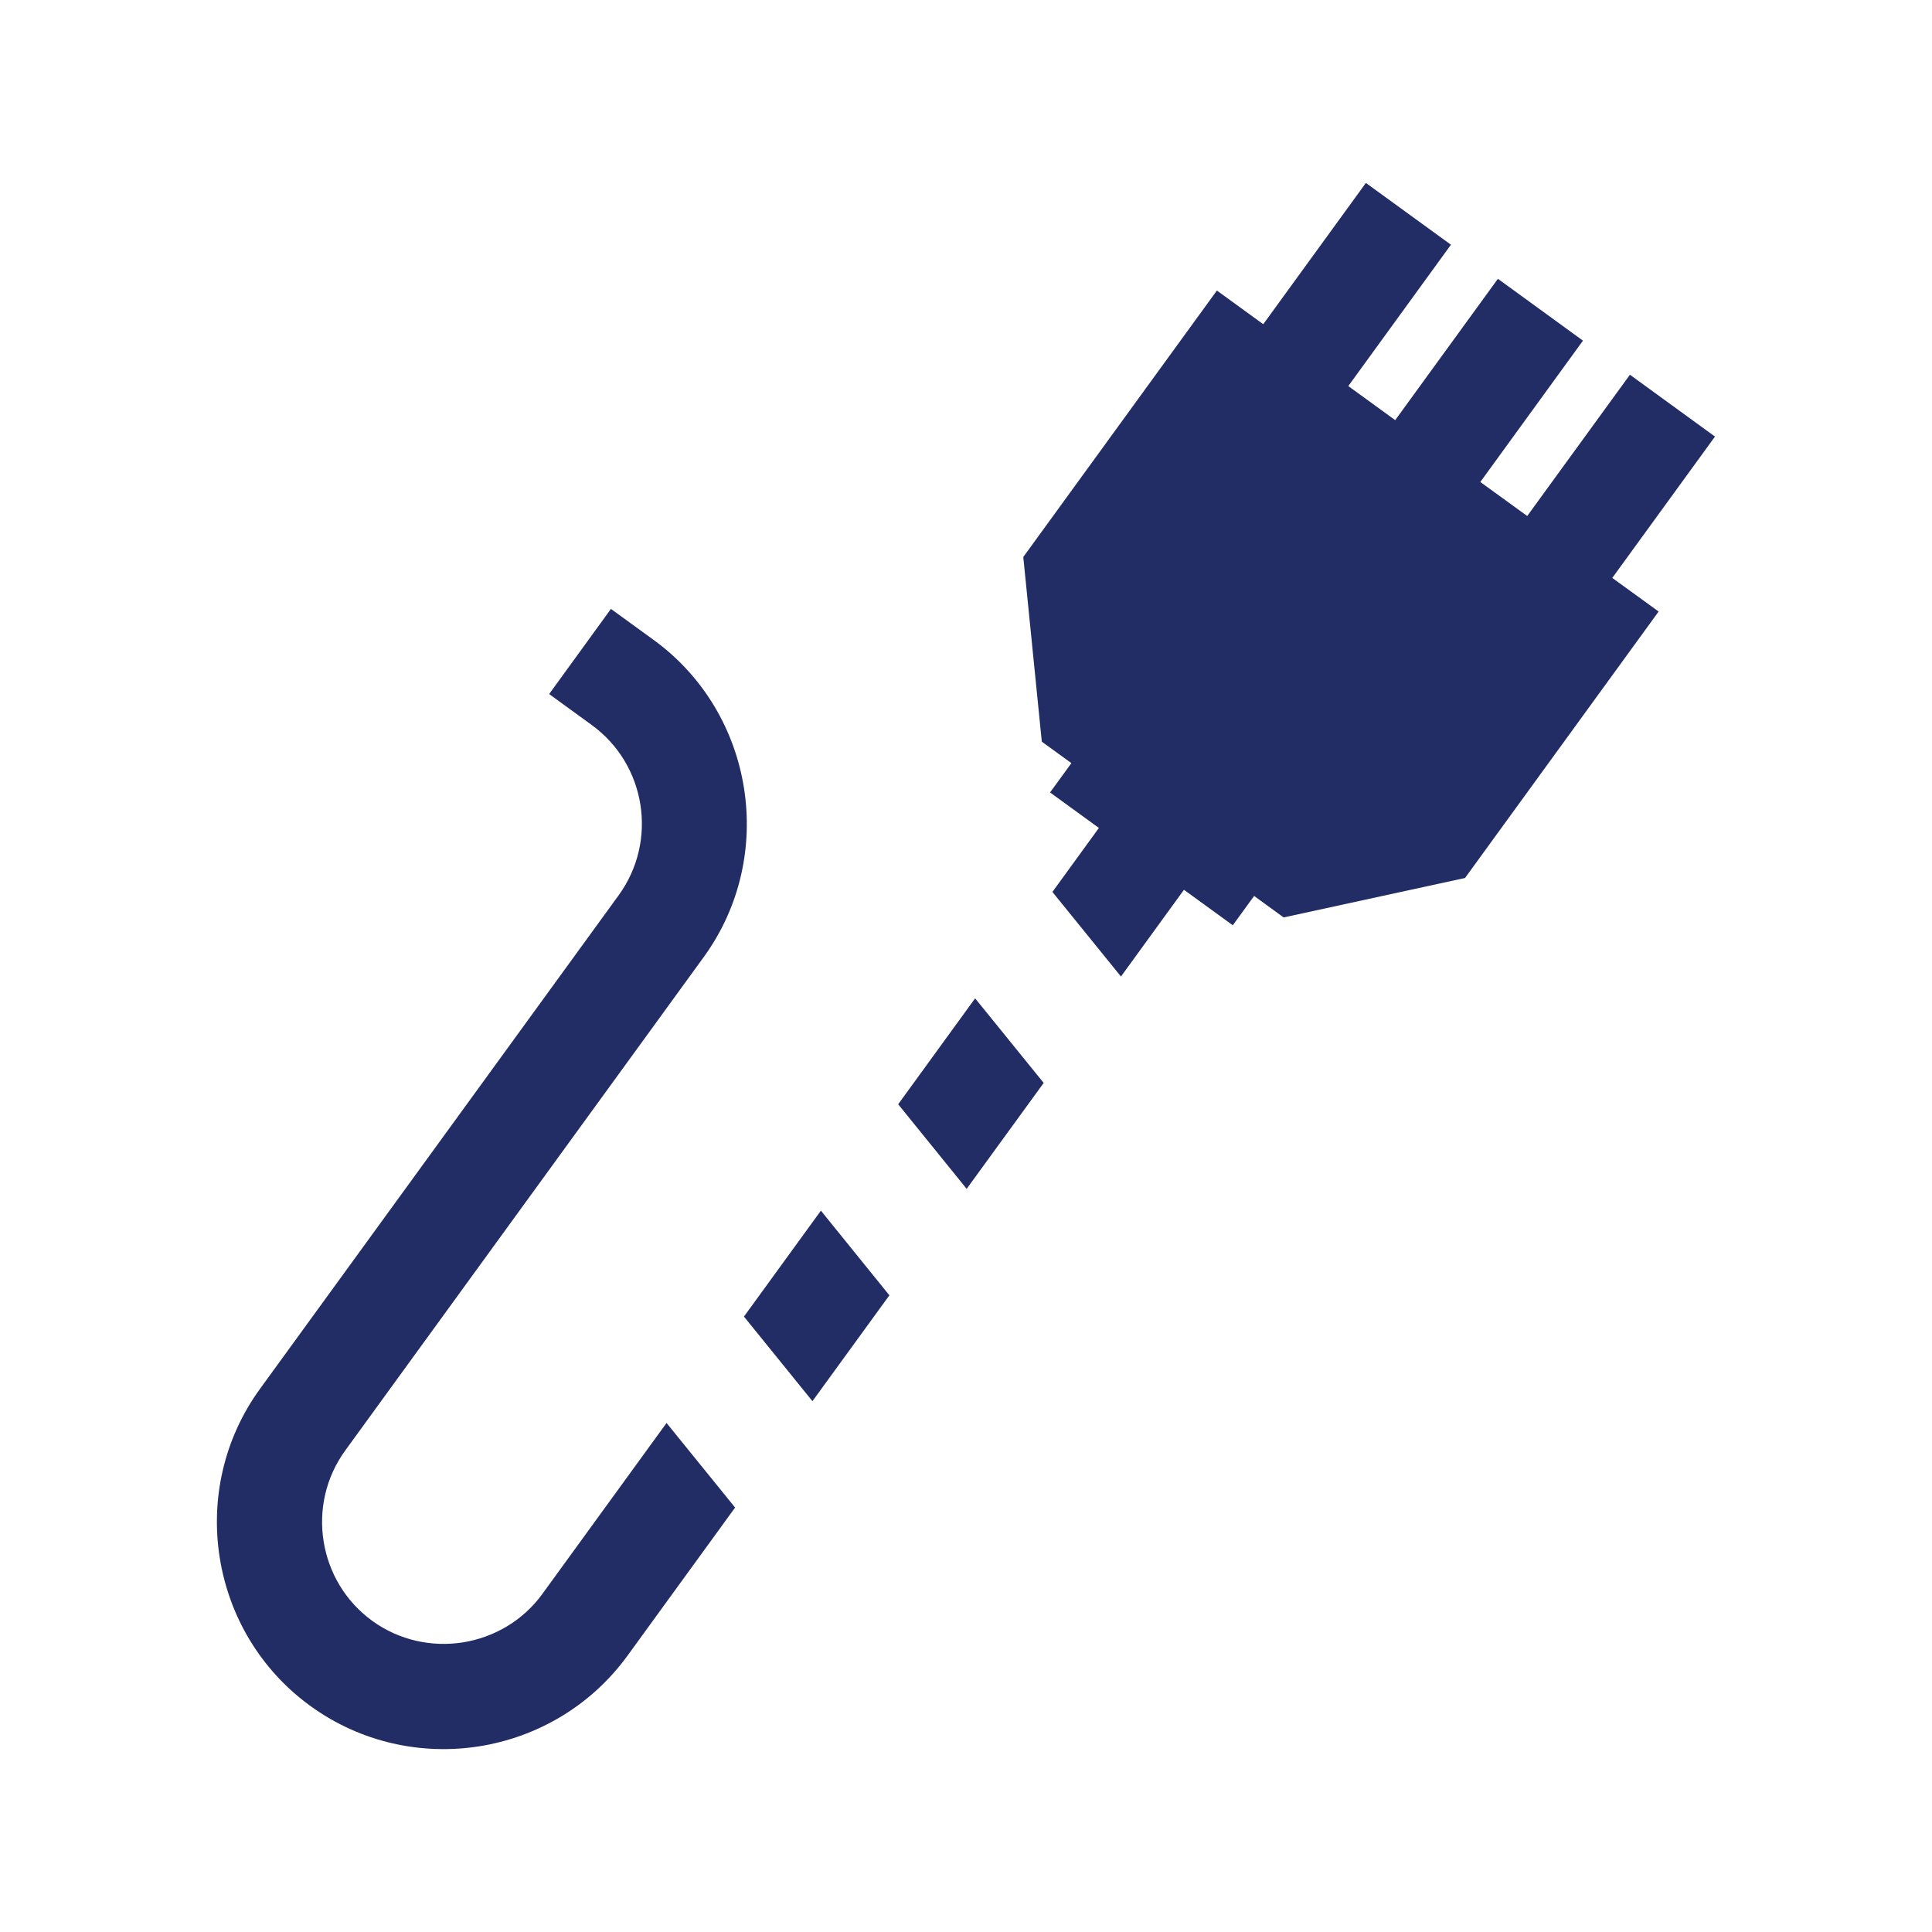
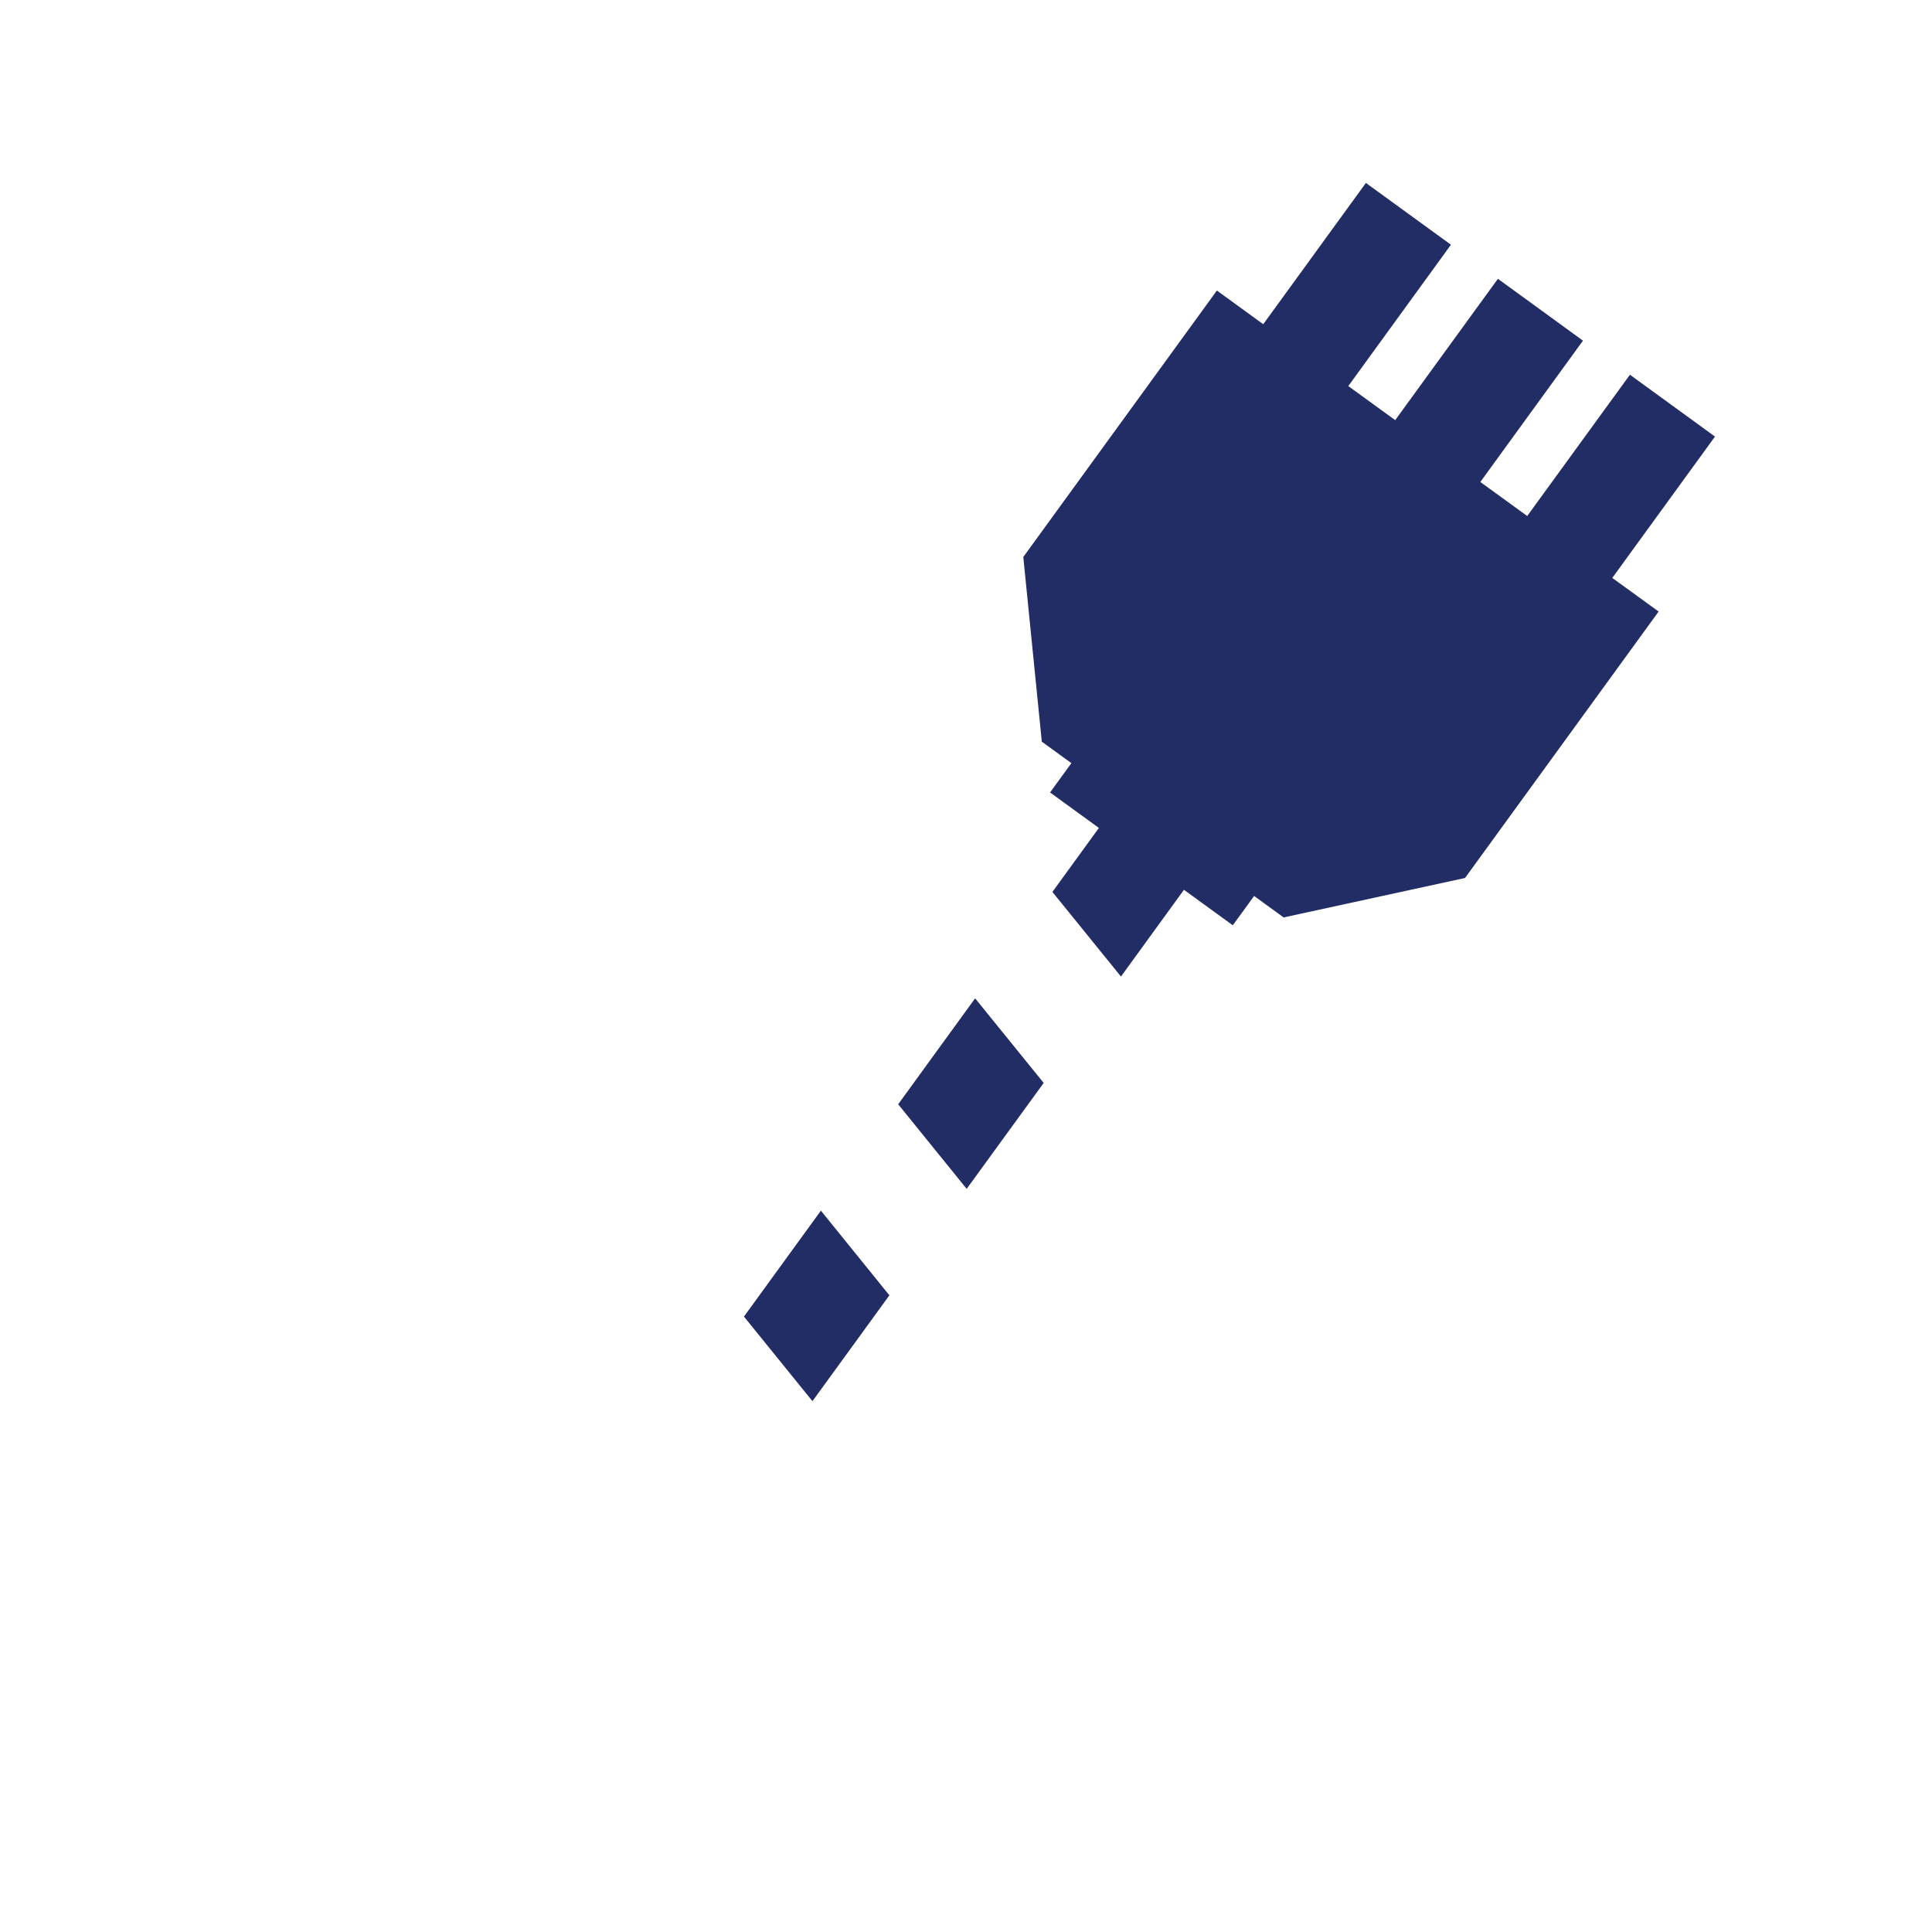
<svg xmlns="http://www.w3.org/2000/svg" id="Layer_1" data-name="Layer 1" viewBox="0 0 288 288">
  <defs>
    <style>
      .cls-1 {
        fill: #222d66;
        stroke-width: 0px;
      }
    </style>
  </defs>
-   <path class="cls-1" d="M80.86,237.59c-2.93,4.04-7.26,6.5-11.86,7.24-4.6.72-9.48-.29-13.52-3.22-8.08-5.87-9.89-17.3-4.02-25.38l53.45-73.57c10.93-15.05,7.55-36.36-7.49-47.28l-6.35-4.61-9.21,12.69,6.34,4.61c8.11,5.89,9.91,17.28,4.02,25.39l-53.46,73.57s0,0,0,0c-10.94,15.06-7.57,36.33,7.5,47.27,7.53,5.47,16.63,7.37,25.18,6.02,8.56-1.36,16.62-5.97,22.1-13.51l16.04-22.08-10.22-12.61-18.51,25.48Z" />
  <polygon class="cls-1" points="110.9 196.26 121.11 208.87 132.58 193.09 122.37 180.47 110.9 196.26" />
  <polygon class="cls-1" points="255.65 65.08 242.97 55.86 227.66 76.92 220.67 71.85 235.97 50.78 223.29 41.56 207.98 62.63 200.99 57.55 216.29 36.48 203.61 27.27 188.31 48.33 181.4 43.31 152.54 83.03 155.3 110.56 159.71 113.76 156.53 118.13 163.81 123.42 156.88 132.96 167.1 145.57 176.49 132.64 183.77 137.93 186.95 133.56 191.35 136.76 218.39 130.88 247.25 91.16 240.34 86.15 255.65 65.08" />
  <polygon class="cls-1" points="133.89 164.61 144.1 177.22 155.58 161.43 145.36 148.82 133.89 164.61" />
</svg>